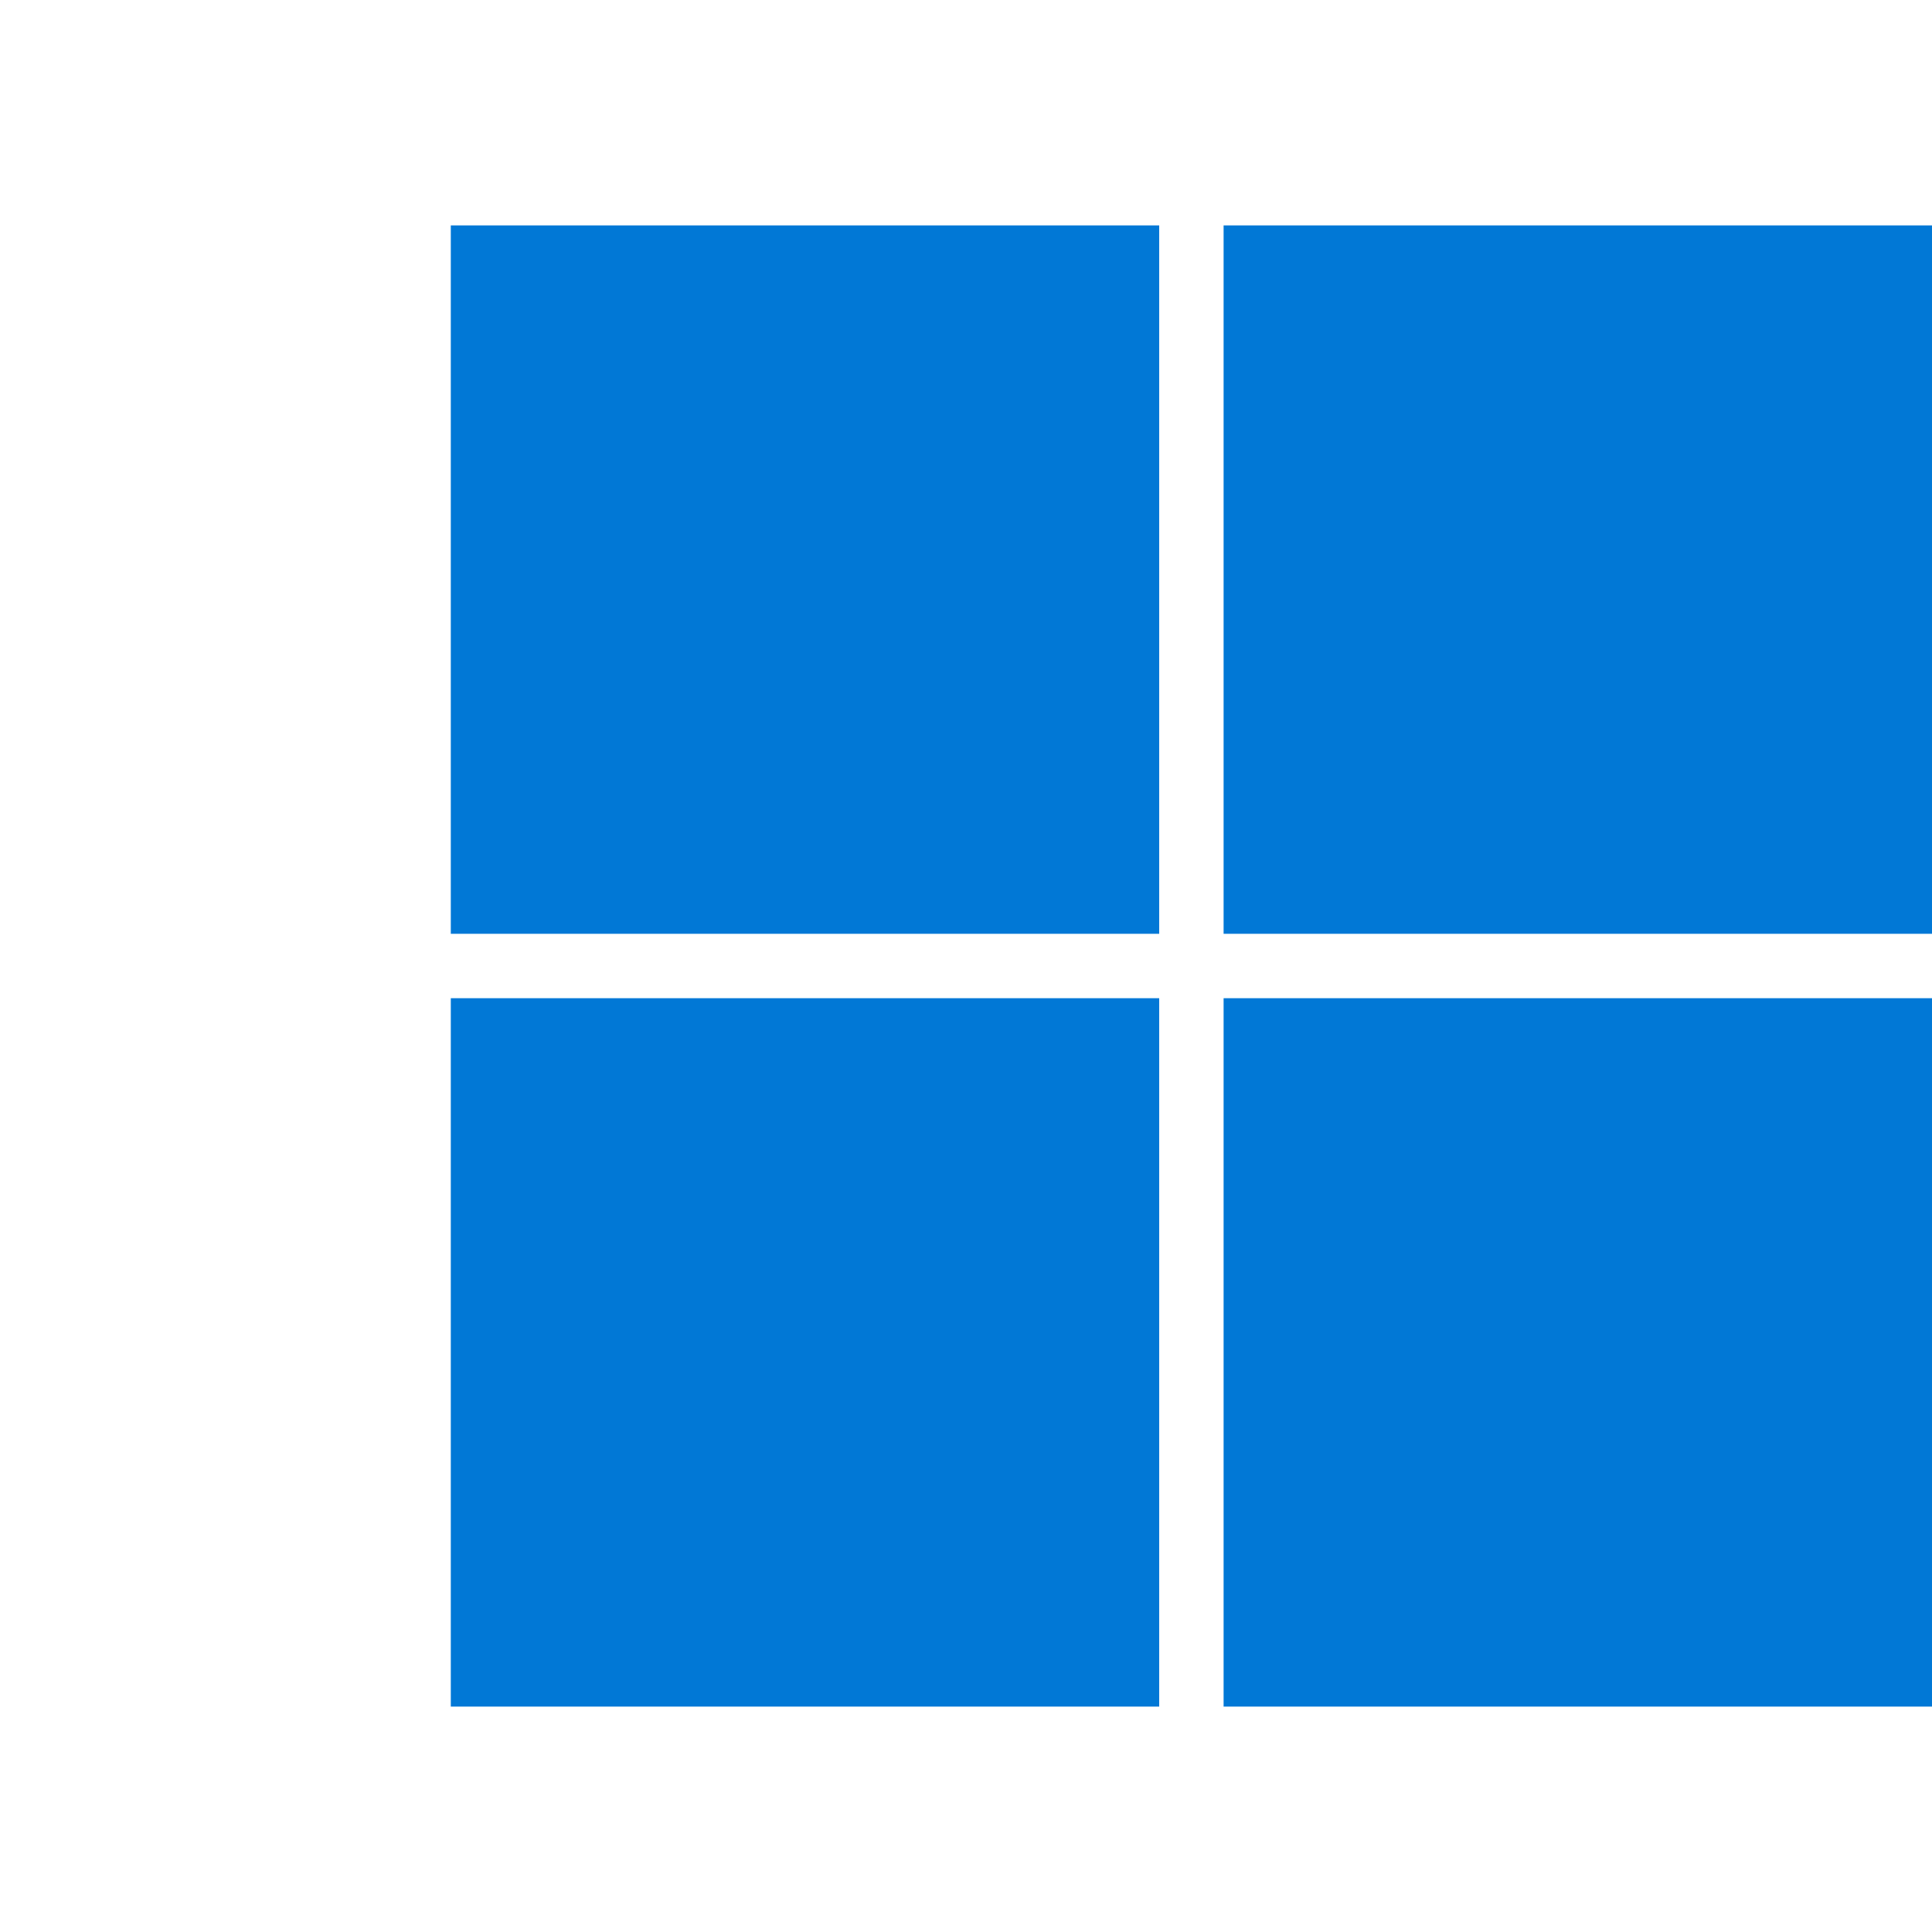
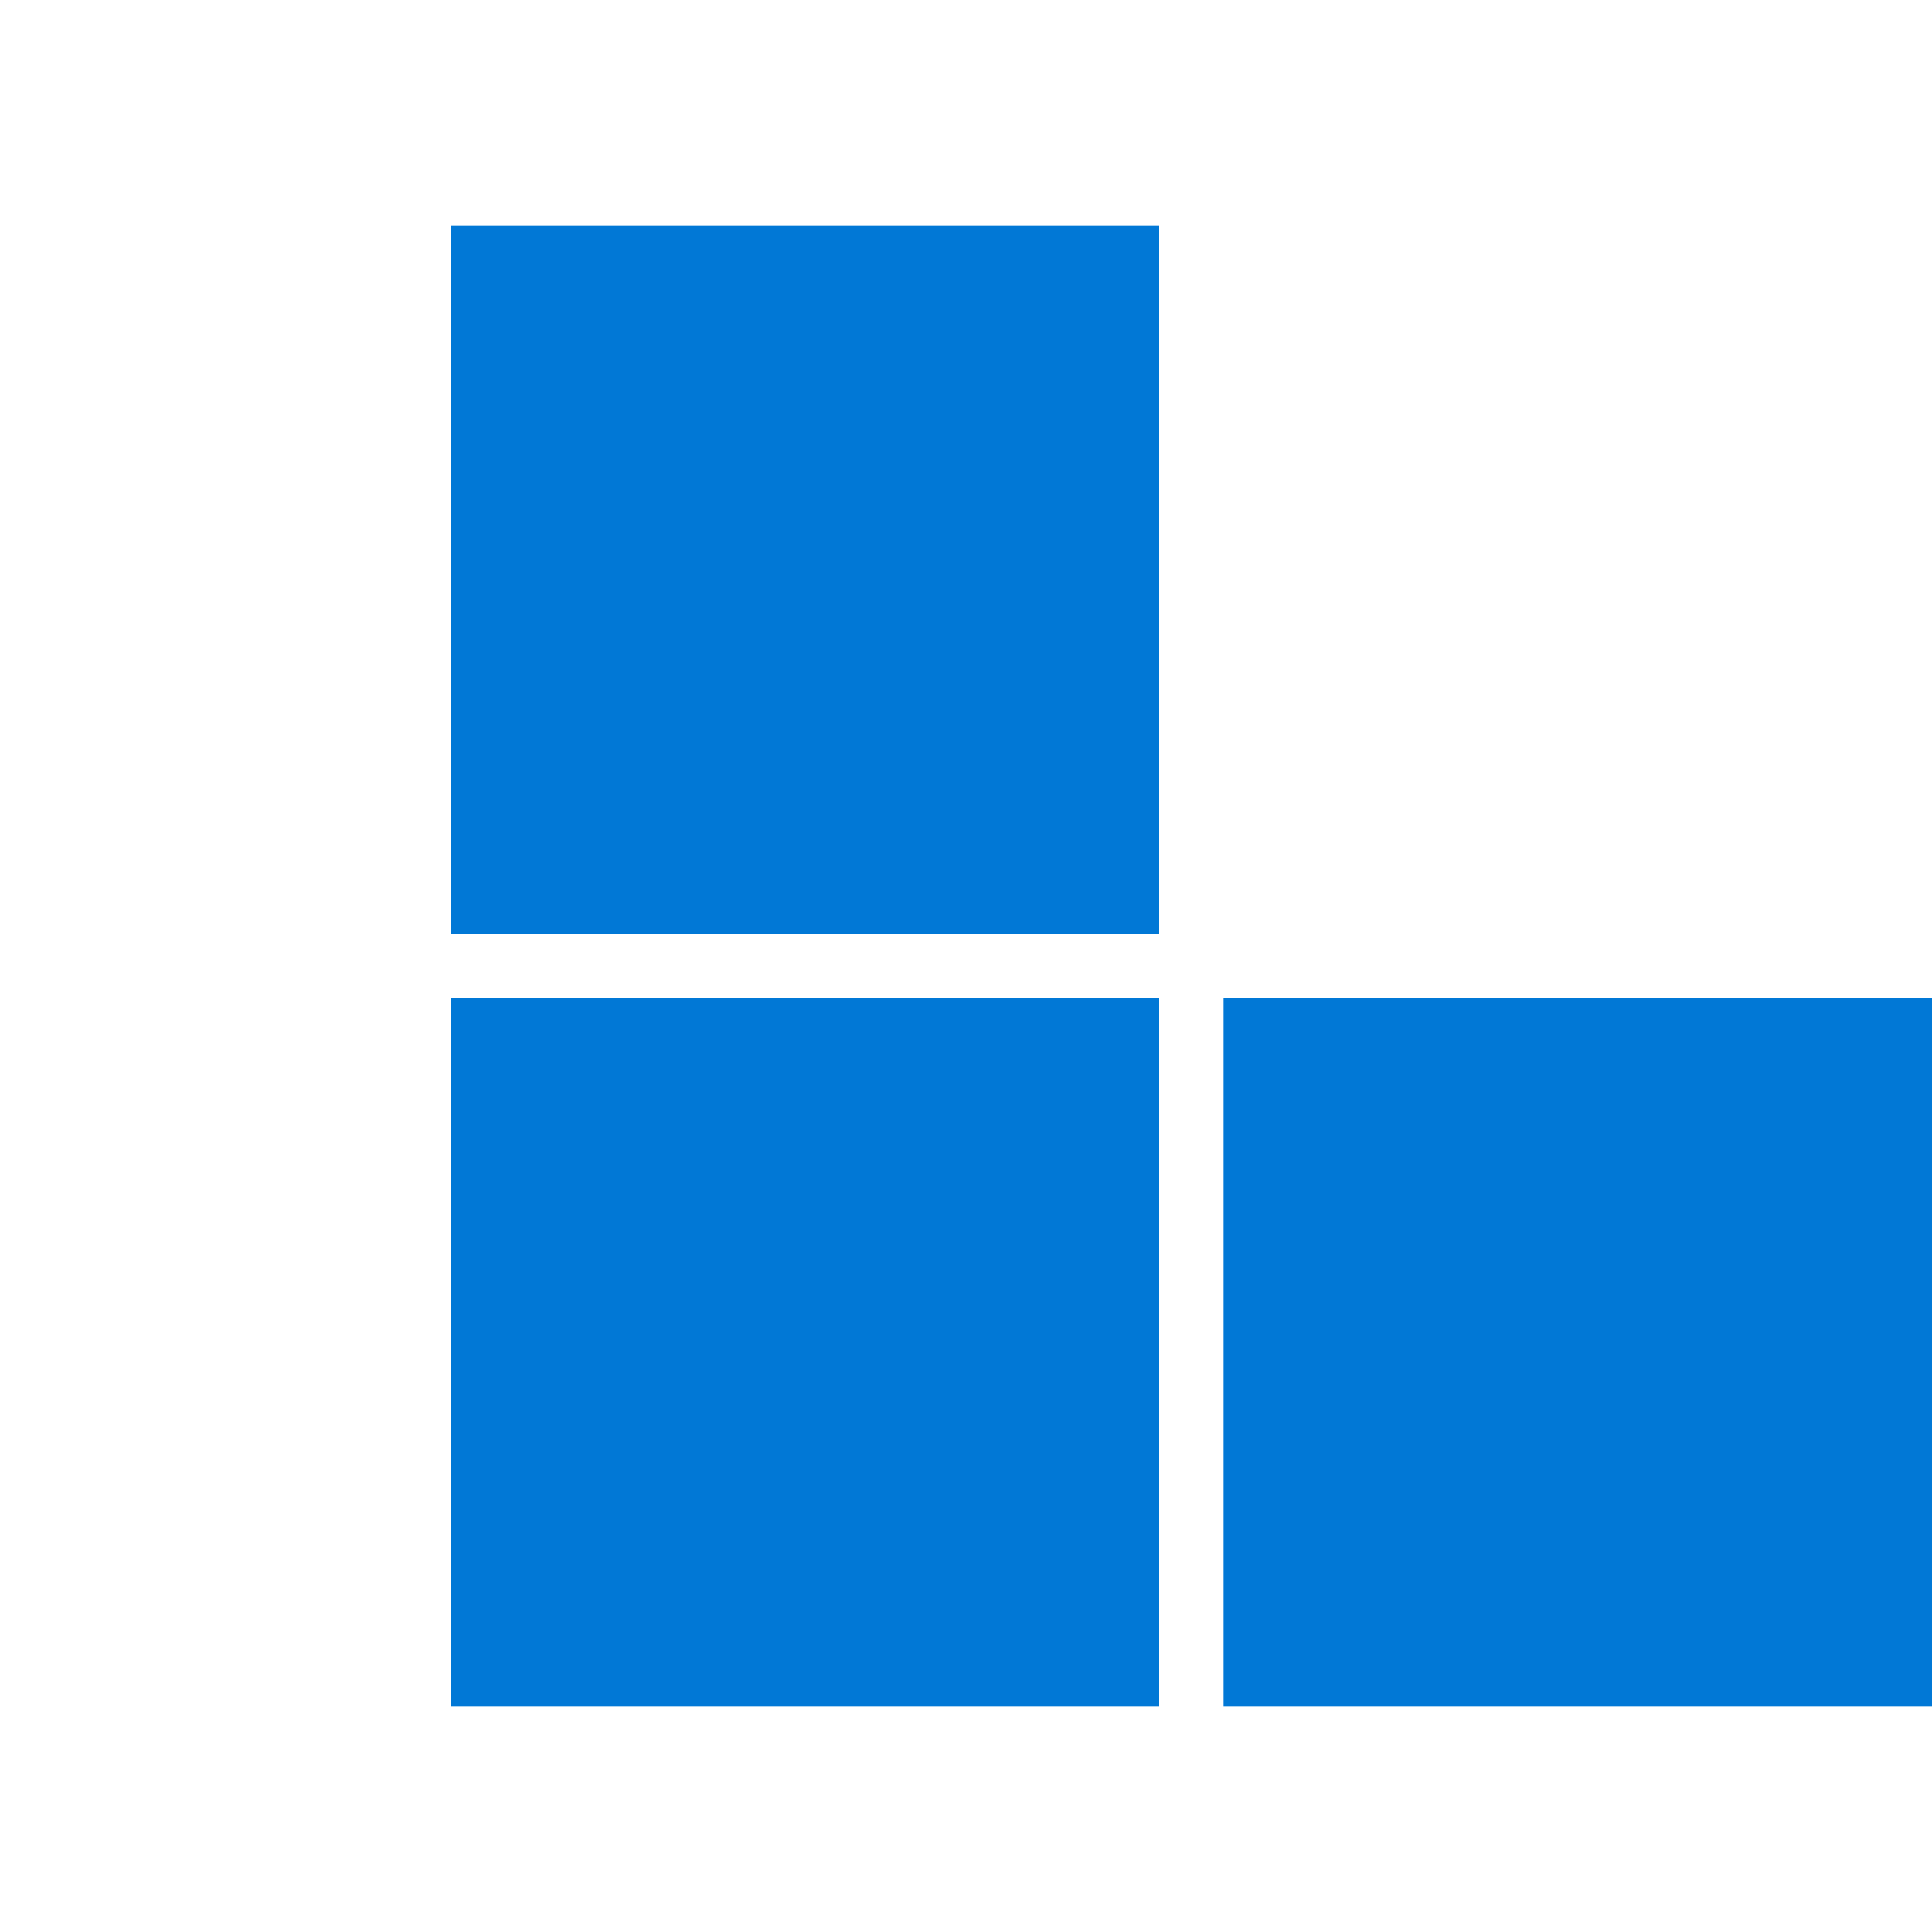
<svg xmlns="http://www.w3.org/2000/svg" width="60" height="60" viewBox="0 0 60 60" fill="none">
  <path d="M36 7H14V29H36V7Z" fill="#0178D6" />
-   <path d="M60 7H38V29H60V7Z" fill="#0178D6" />
  <path d="M14 31H36V53H14V31Z" fill="#0178D6" />
  <path d="M60 31H38V53H60V31Z" fill="#0178D6" />
</svg>